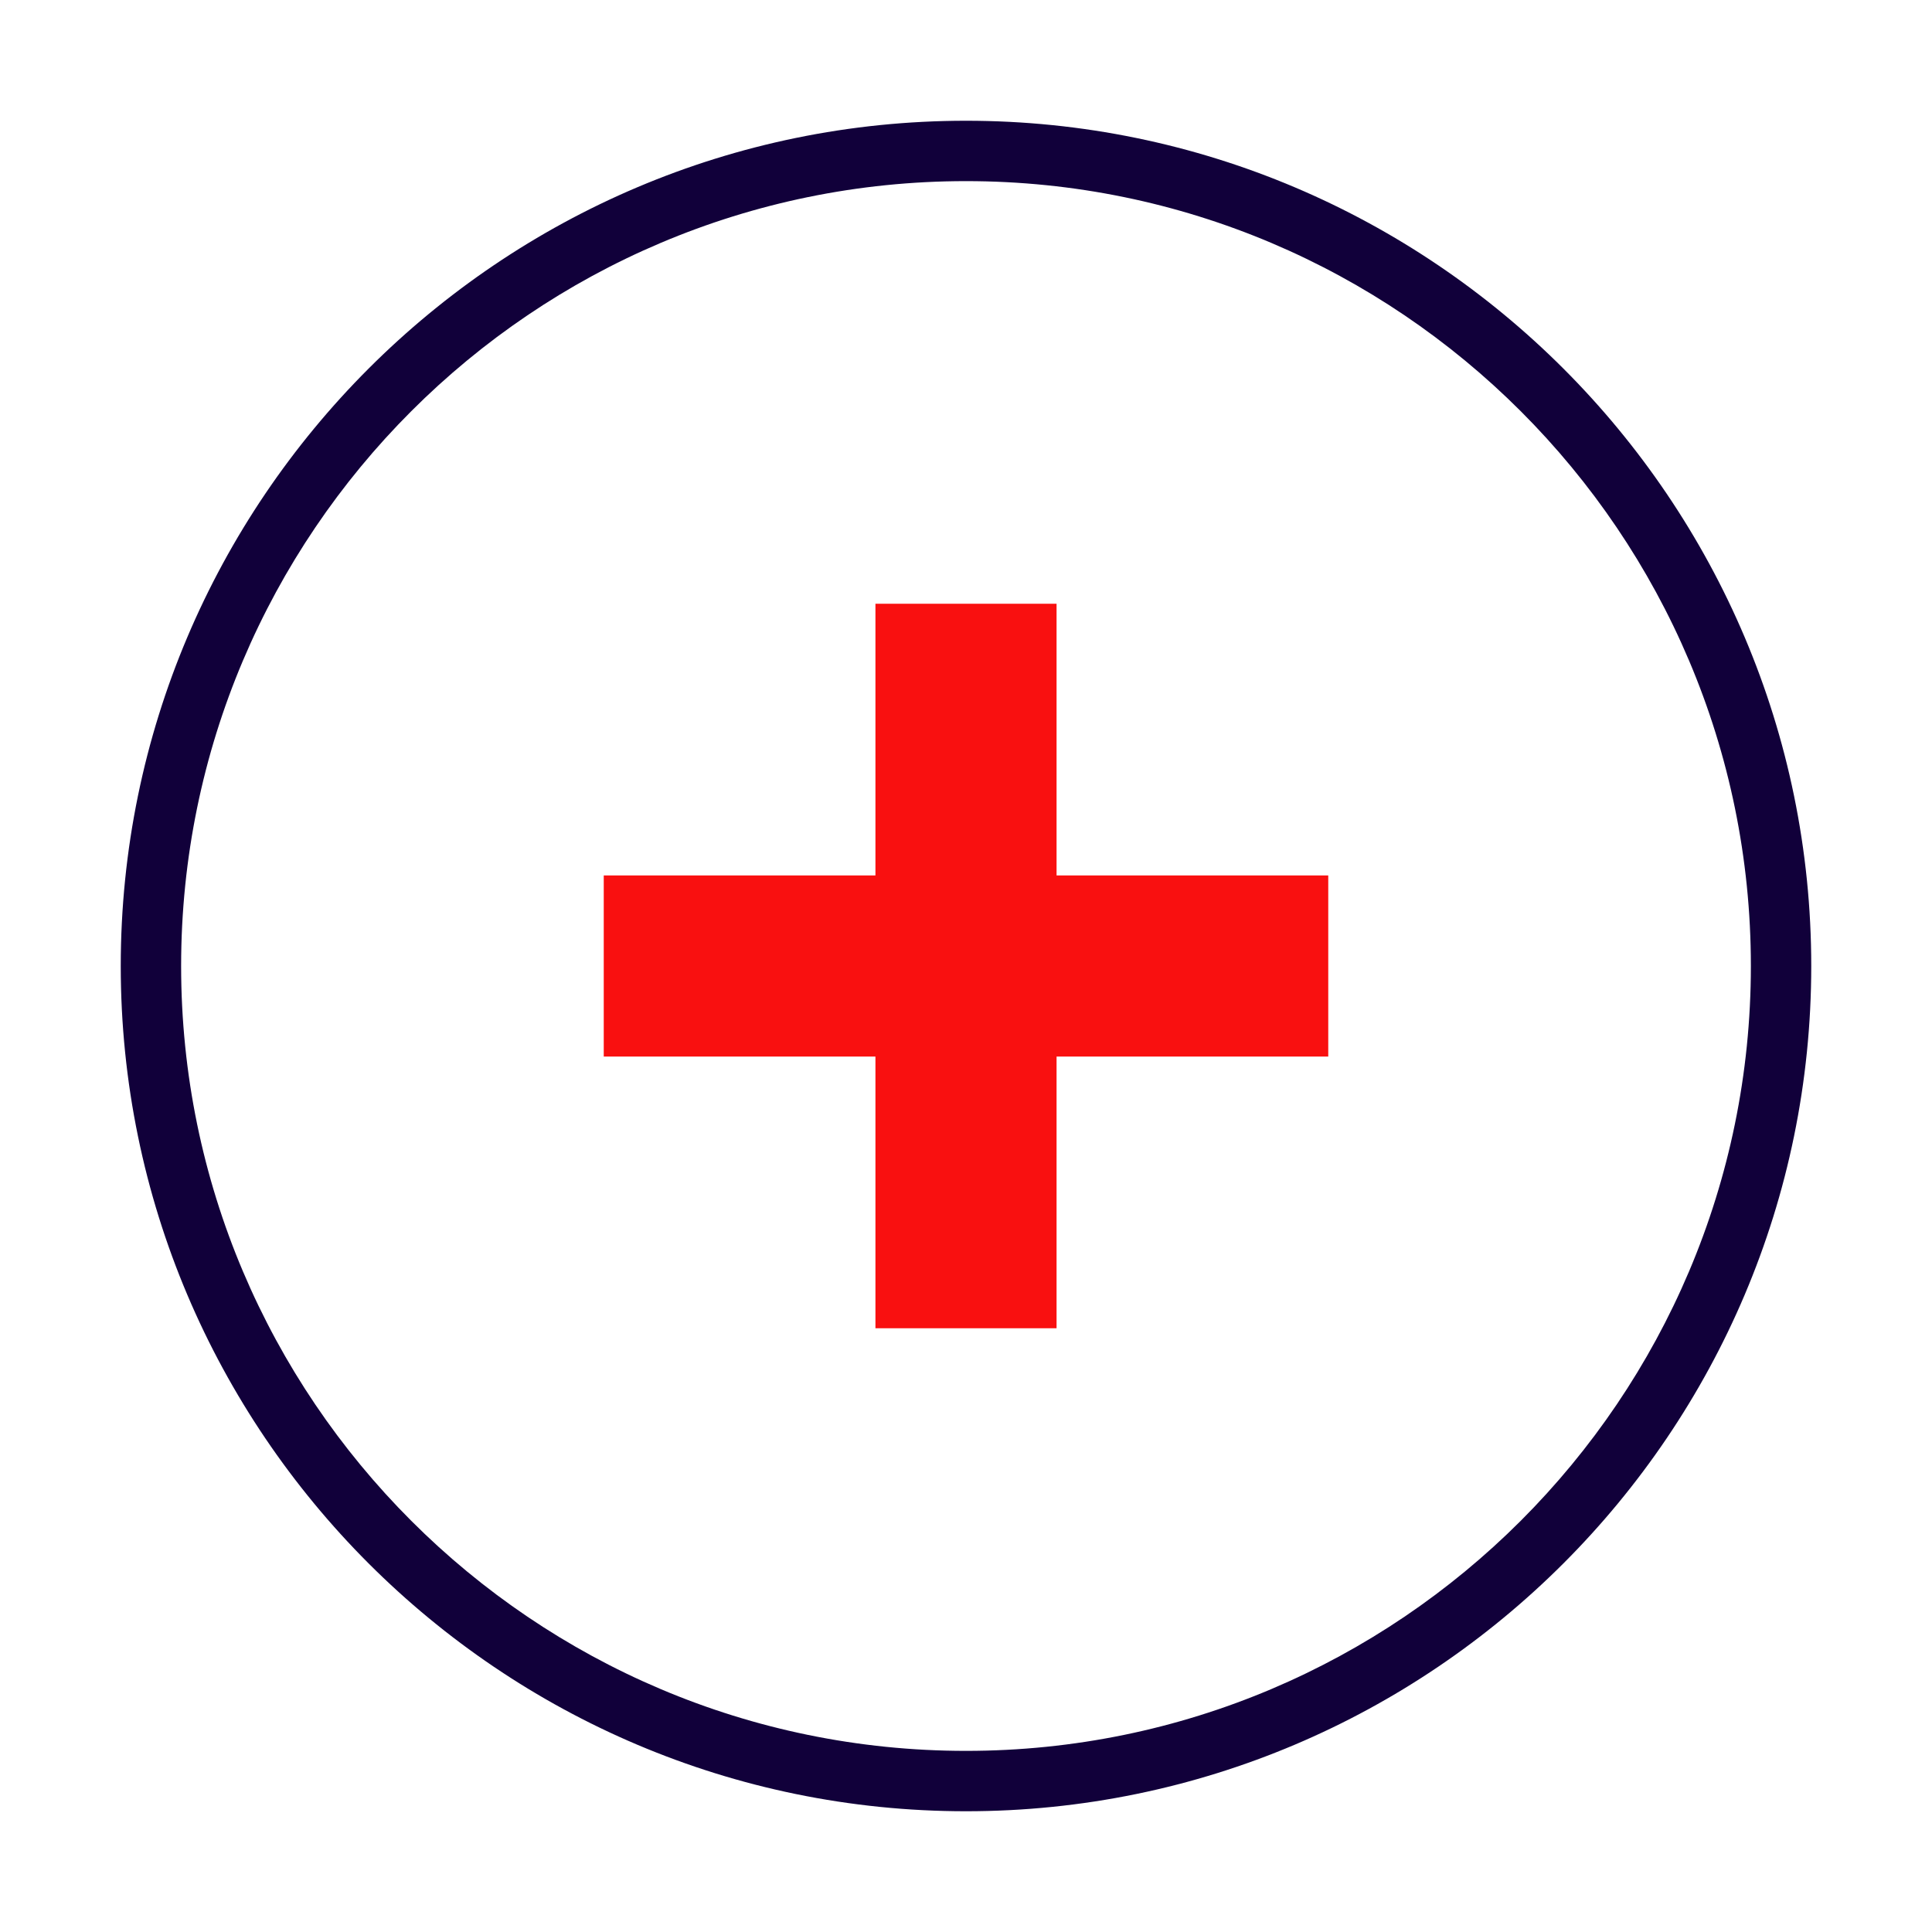
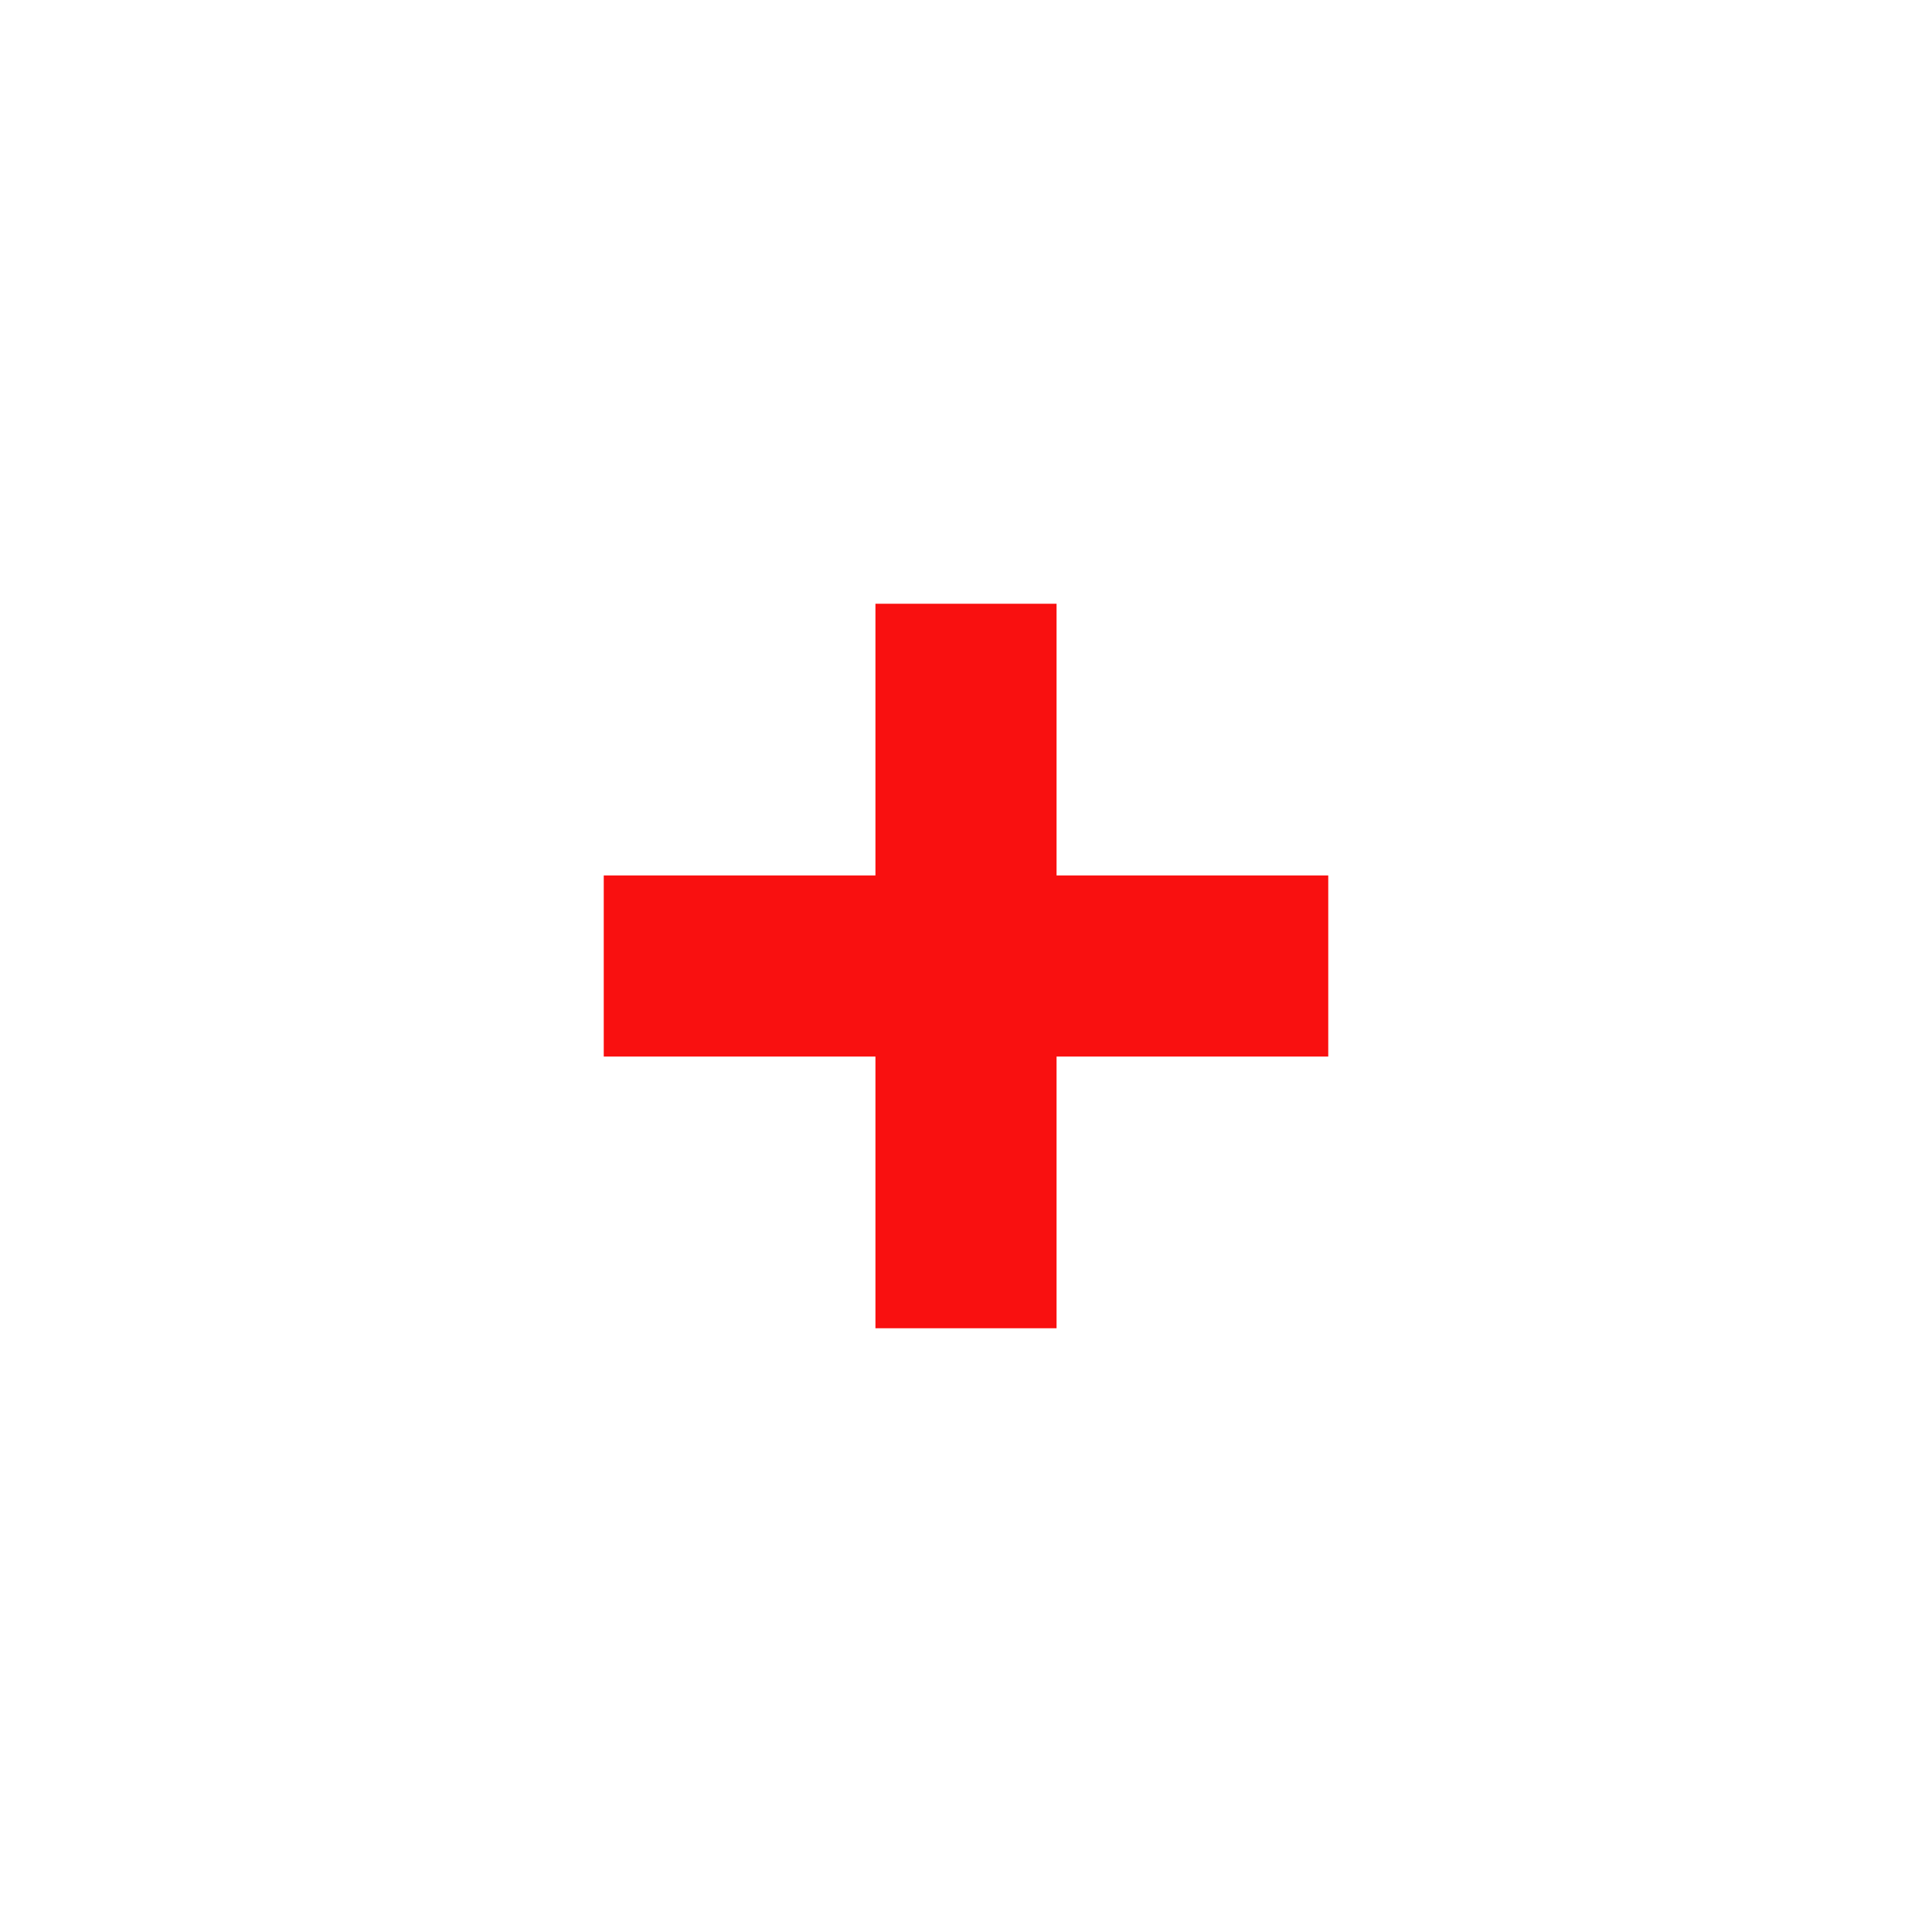
<svg xmlns="http://www.w3.org/2000/svg" id="Stamps_-_Red_Blue_-_Expanded" data-name="Stamps - Red Blue - Expanded" viewBox="0 0 64 64">
  <defs>
    <style>
      .cls-1 {
        fill: #11003a;
      }

      .cls-1, .cls-2 {
        stroke-width: 0px;
      }

      .cls-2 {
        fill: #f91010;
      }
    </style>
  </defs>
-   <path class="cls-1" d="M32,60c-15.44,0-28-12.56-28-28S16.56,4,32,4s28,12.56,28,28-12.56,28-28,28ZM32,6c-14.34,0-26,11.66-26,26s11.66,26,26,26,26-11.66,26-26S46.34,6,32,6Z" />
  <g>
    <polygon class="cls-2" points="43 30 34 30 34 21 30 21 30 30 21 30 21 34 30 34 30 43 34 43 34 34 43 34 43 30" />
    <path class="cls-2" d="M35,44h-6v-9h-9v-6h9v-9h6v9h9v6h-9v9ZM31,42h2v-9h9v-2h-9v-9h-2v9h-9v2h9v9Z" />
  </g>
</svg>